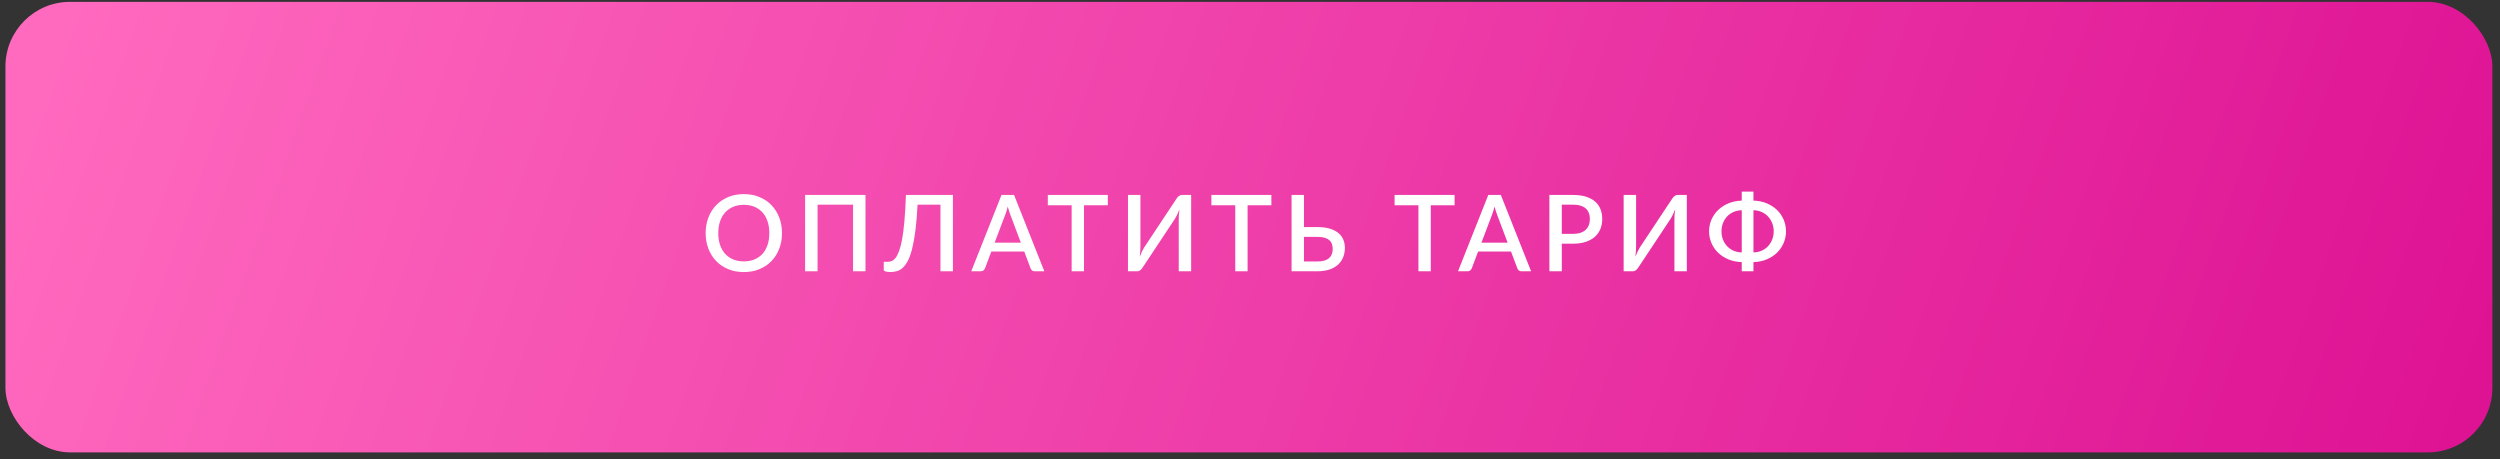
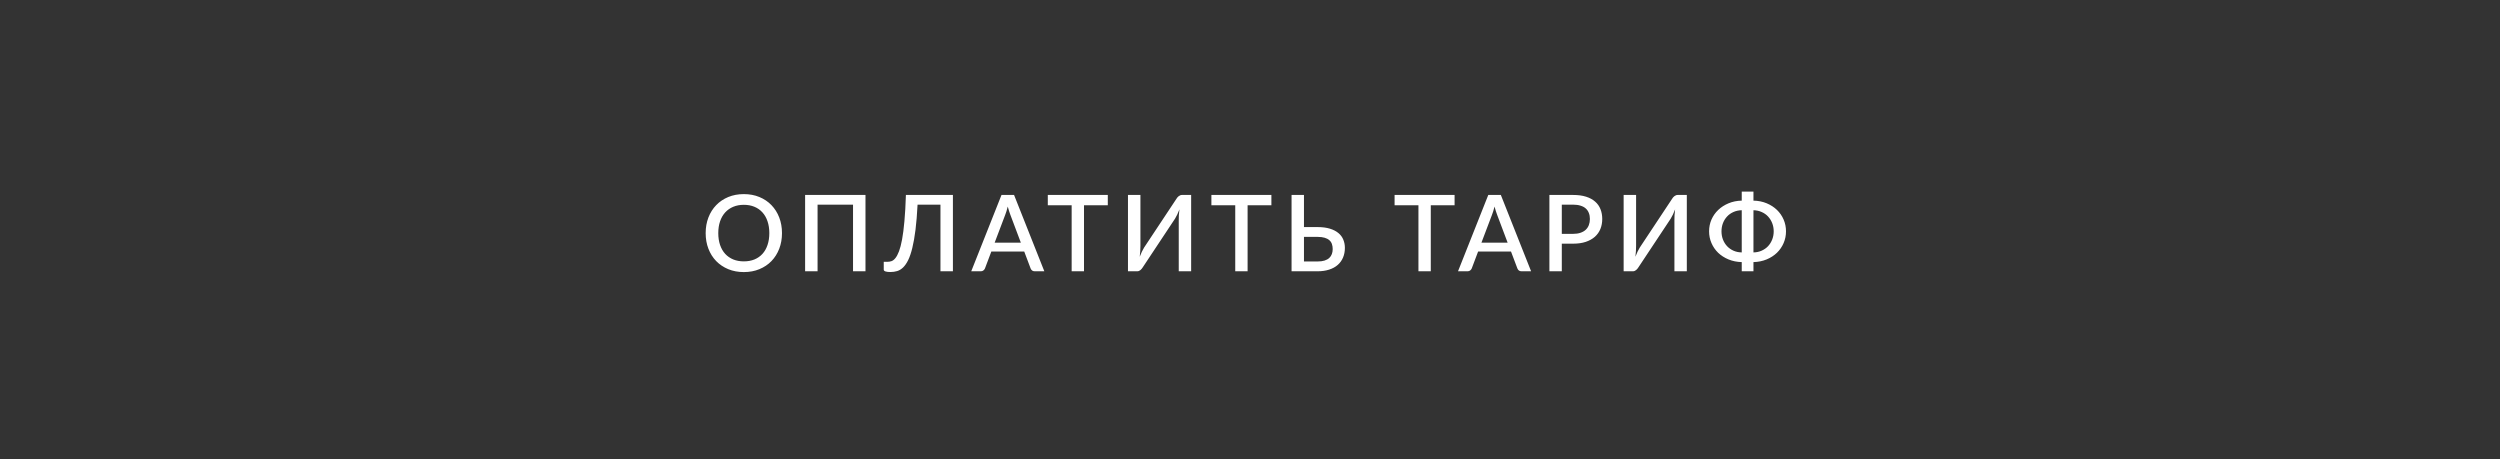
<svg xmlns="http://www.w3.org/2000/svg" width="283" height="52" viewBox="0 0 283 52" fill="none">
  <rect x="0" y="0" width="283" height="52" fill="#333333" stroke="none" />
-   <rect x="0.617" y="0.209" width="281.52" height="51" rx="7.312" fill="url(#paint0_linear_101_150)" />
-   <path d="M88.521 26.389C88.521 27.029 88.417 27.619 88.209 28.159C88.001 28.699 87.707 29.165 87.327 29.557C86.951 29.945 86.497 30.249 85.965 30.469C85.437 30.689 84.849 30.799 84.201 30.799C83.557 30.799 82.969 30.689 82.437 30.469C81.909 30.249 81.455 29.945 81.075 29.557C80.695 29.165 80.401 28.699 80.193 28.159C79.985 27.619 79.881 27.029 79.881 26.389C79.881 25.749 79.985 25.159 80.193 24.619C80.401 24.079 80.695 23.613 81.075 23.221C81.455 22.829 81.909 22.523 82.437 22.303C82.969 22.083 83.557 21.973 84.201 21.973C84.849 21.973 85.437 22.083 85.965 22.303C86.497 22.523 86.951 22.829 87.327 23.221C87.707 23.613 88.001 24.079 88.209 24.619C88.417 25.159 88.521 25.749 88.521 26.389ZM87.087 26.389C87.087 25.893 87.019 25.447 86.883 25.051C86.751 24.655 86.559 24.319 86.307 24.043C86.059 23.767 85.757 23.555 85.401 23.407C85.045 23.259 84.645 23.185 84.201 23.185C83.761 23.185 83.363 23.259 83.007 23.407C82.651 23.555 82.347 23.767 82.095 24.043C81.843 24.319 81.649 24.655 81.513 25.051C81.377 25.447 81.309 25.893 81.309 26.389C81.309 26.889 81.377 27.337 81.513 27.733C81.649 28.129 81.843 28.465 82.095 28.741C82.347 29.013 82.651 29.223 83.007 29.371C83.363 29.515 83.761 29.587 84.201 29.587C84.645 29.587 85.045 29.515 85.401 29.371C85.757 29.223 86.059 29.013 86.307 28.741C86.559 28.465 86.751 28.129 86.883 27.733C87.019 27.337 87.087 26.889 87.087 26.389ZM97.973 30.709H96.563V23.167H92.549V30.709H91.139V22.069H97.973V30.709ZM107.87 22.069V30.709H106.46V23.167H103.868C103.812 24.263 103.734 25.213 103.634 26.017C103.534 26.817 103.414 27.499 103.274 28.063C103.138 28.627 102.982 29.087 102.806 29.443C102.63 29.799 102.438 30.077 102.23 30.277C102.022 30.477 101.798 30.613 101.558 30.685C101.318 30.757 101.064 30.793 100.796 30.793C100.292 30.793 100.04 30.703 100.04 30.523V29.635H100.484C100.632 29.635 100.78 29.609 100.928 29.557C101.08 29.501 101.226 29.385 101.366 29.209C101.506 29.033 101.64 28.779 101.768 28.447C101.896 28.111 102.012 27.663 102.116 27.103C102.22 26.543 102.308 25.853 102.38 25.033C102.456 24.209 102.512 23.221 102.548 22.069H107.87ZM118.218 30.709H117.132C117.012 30.709 116.912 30.679 116.832 30.619C116.756 30.555 116.7 30.477 116.664 30.385L115.944 28.477H112.218L111.498 30.385C111.466 30.465 111.41 30.539 111.33 30.607C111.25 30.675 111.152 30.709 111.036 30.709H109.944L113.37 22.069H114.792L118.218 30.709ZM112.596 27.469H115.56L114.372 24.313C114.328 24.197 114.28 24.059 114.228 23.899C114.176 23.739 114.126 23.567 114.078 23.383C114.034 23.571 113.986 23.745 113.934 23.905C113.882 24.061 113.834 24.199 113.79 24.319L112.596 27.469ZM125.403 22.069V23.239H122.709V30.709H121.311V23.239H118.611V22.069H125.403ZM133.17 22.507C133.202 22.455 133.238 22.403 133.278 22.351C133.322 22.299 133.37 22.253 133.422 22.213C133.478 22.169 133.536 22.135 133.596 22.111C133.656 22.083 133.72 22.069 133.788 22.069H134.838V30.709H133.434V24.973C133.434 24.781 133.438 24.581 133.446 24.373C133.458 24.165 133.48 23.941 133.512 23.701C133.436 23.909 133.354 24.103 133.266 24.283C133.178 24.459 133.094 24.615 133.014 24.751L129.354 30.271C129.322 30.323 129.284 30.375 129.24 30.427C129.2 30.479 129.152 30.527 129.096 30.571C129.044 30.611 128.988 30.645 128.928 30.673C128.868 30.697 128.804 30.709 128.736 30.709H127.686V22.069H129.096V27.799C129.096 27.991 129.09 28.193 129.078 28.405C129.07 28.613 129.05 28.833 129.018 29.065C129.094 28.861 129.174 28.671 129.258 28.495C129.346 28.319 129.43 28.163 129.51 28.027L133.17 22.507ZM143.922 22.069V23.239H141.228V30.709H139.83V23.239H137.13V22.069H143.922ZM147.609 22.069V25.705H149.145C149.689 25.705 150.155 25.765 150.543 25.885C150.935 26.005 151.257 26.171 151.509 26.383C151.761 26.591 151.945 26.839 152.061 27.127C152.181 27.415 152.241 27.725 152.241 28.057C152.241 28.461 152.171 28.827 152.031 29.155C151.895 29.479 151.695 29.757 151.431 29.989C151.167 30.221 150.841 30.399 150.453 30.523C150.069 30.647 149.631 30.709 149.139 30.709H146.205V22.069H147.609ZM147.609 26.815V29.599H149.139C149.455 29.599 149.721 29.565 149.937 29.497C150.157 29.425 150.335 29.327 150.471 29.203C150.607 29.075 150.705 28.927 150.765 28.759C150.829 28.587 150.861 28.401 150.861 28.201C150.861 27.985 150.831 27.791 150.771 27.619C150.711 27.447 150.613 27.303 150.477 27.187C150.341 27.067 150.163 26.975 149.943 26.911C149.727 26.847 149.461 26.815 149.145 26.815H147.609ZM164.659 22.069V23.239H161.965V30.709H160.567V23.239H157.867V22.069H164.659ZM173.321 30.709H172.235C172.115 30.709 172.015 30.679 171.935 30.619C171.859 30.555 171.803 30.477 171.767 30.385L171.047 28.477H167.321L166.601 30.385C166.569 30.465 166.513 30.539 166.433 30.607C166.353 30.675 166.255 30.709 166.139 30.709H165.047L168.473 22.069H169.895L173.321 30.709ZM167.699 27.469H170.663L169.475 24.313C169.431 24.197 169.383 24.059 169.331 23.899C169.279 23.739 169.229 23.567 169.181 23.383C169.137 23.571 169.089 23.745 169.037 23.905C168.985 24.061 168.937 24.199 168.893 24.319L167.699 27.469ZM176.796 27.583V30.709H175.392V22.069H178.08C178.644 22.069 179.132 22.135 179.544 22.267C179.96 22.399 180.302 22.585 180.57 22.825C180.842 23.061 181.044 23.347 181.176 23.683C181.308 24.015 181.374 24.383 181.374 24.787C181.374 25.199 181.304 25.577 181.164 25.921C181.024 26.261 180.816 26.555 180.54 26.803C180.264 27.047 179.92 27.239 179.508 27.379C179.1 27.515 178.624 27.583 178.08 27.583H176.796ZM176.796 26.473H178.08C178.392 26.473 178.666 26.433 178.902 26.353C179.142 26.273 179.34 26.161 179.496 26.017C179.656 25.869 179.776 25.691 179.856 25.483C179.936 25.275 179.976 25.043 179.976 24.787C179.976 24.535 179.936 24.309 179.856 24.109C179.78 23.909 179.664 23.739 179.508 23.599C179.352 23.459 179.154 23.353 178.914 23.281C178.678 23.205 178.4 23.167 178.08 23.167H176.796V26.473ZM189.28 22.507C189.312 22.455 189.348 22.403 189.388 22.351C189.432 22.299 189.48 22.253 189.532 22.213C189.588 22.169 189.646 22.135 189.706 22.111C189.766 22.083 189.83 22.069 189.898 22.069H190.948V30.709H189.544V24.973C189.544 24.781 189.548 24.581 189.556 24.373C189.568 24.165 189.59 23.941 189.622 23.701C189.546 23.909 189.464 24.103 189.376 24.283C189.288 24.459 189.204 24.615 189.124 24.751L185.464 30.271C185.432 30.323 185.394 30.375 185.35 30.427C185.31 30.479 185.262 30.527 185.206 30.571C185.154 30.611 185.098 30.645 185.038 30.673C184.978 30.697 184.914 30.709 184.846 30.709H183.796V22.069H185.206V27.799C185.206 27.991 185.2 28.193 185.188 28.405C185.18 28.613 185.16 28.833 185.128 29.065C185.204 28.861 185.284 28.671 185.368 28.495C185.456 28.319 185.54 28.163 185.62 28.027L189.28 22.507ZM198.491 22.711C199.035 22.723 199.533 22.823 199.985 23.011C200.437 23.199 200.825 23.449 201.149 23.761C201.473 24.073 201.725 24.437 201.905 24.853C202.085 25.269 202.175 25.713 202.175 26.185C202.175 26.657 202.085 27.101 201.905 27.517C201.725 27.933 201.473 28.299 201.149 28.615C200.825 28.927 200.437 29.177 199.985 29.365C199.533 29.553 199.035 29.655 198.491 29.671V30.709H197.165V29.671C196.621 29.655 196.121 29.553 195.665 29.365C195.213 29.177 194.823 28.927 194.495 28.615C194.171 28.299 193.919 27.933 193.739 27.517C193.559 27.101 193.469 26.657 193.469 26.185C193.469 25.713 193.559 25.269 193.739 24.853C193.923 24.437 194.179 24.073 194.507 23.761C194.835 23.449 195.225 23.199 195.677 23.011C196.129 22.823 196.625 22.723 197.165 22.711V21.691H198.491V22.711ZM194.873 26.185C194.873 26.513 194.927 26.821 195.035 27.109C195.147 27.397 195.303 27.649 195.503 27.865C195.703 28.077 195.943 28.247 196.223 28.375C196.507 28.503 196.821 28.569 197.165 28.573V23.797C196.821 23.805 196.507 23.873 196.223 24.001C195.943 24.125 195.703 24.295 195.503 24.511C195.303 24.727 195.147 24.979 195.035 25.267C194.927 25.555 194.873 25.861 194.873 26.185ZM200.783 26.185C200.783 25.861 200.727 25.555 200.615 25.267C200.503 24.979 200.347 24.727 200.147 24.511C199.947 24.295 199.705 24.125 199.421 24.001C199.141 23.873 198.831 23.805 198.491 23.797V28.573C198.831 28.569 199.141 28.503 199.421 28.375C199.705 28.247 199.947 28.077 200.147 27.865C200.347 27.649 200.503 27.397 200.615 27.109C200.727 26.821 200.783 26.513 200.783 26.185Z" fill="white" />
+   <path d="M88.521 26.389C88.521 27.029 88.417 27.619 88.209 28.159C88.001 28.699 87.707 29.165 87.327 29.557C86.951 29.945 86.497 30.249 85.965 30.469C85.437 30.689 84.849 30.799 84.201 30.799C83.557 30.799 82.969 30.689 82.437 30.469C81.909 30.249 81.455 29.945 81.075 29.557C80.695 29.165 80.401 28.699 80.193 28.159C79.985 27.619 79.881 27.029 79.881 26.389C79.881 25.749 79.985 25.159 80.193 24.619C80.401 24.079 80.695 23.613 81.075 23.221C81.455 22.829 81.909 22.523 82.437 22.303C82.969 22.083 83.557 21.973 84.201 21.973C84.849 21.973 85.437 22.083 85.965 22.303C86.497 22.523 86.951 22.829 87.327 23.221C87.707 23.613 88.001 24.079 88.209 24.619C88.417 25.159 88.521 25.749 88.521 26.389ZM87.087 26.389C87.087 25.893 87.019 25.447 86.883 25.051C86.751 24.655 86.559 24.319 86.307 24.043C86.059 23.767 85.757 23.555 85.401 23.407C85.045 23.259 84.645 23.185 84.201 23.185C83.761 23.185 83.363 23.259 83.007 23.407C82.651 23.555 82.347 23.767 82.095 24.043C81.843 24.319 81.649 24.655 81.513 25.051C81.377 25.447 81.309 25.893 81.309 26.389C81.309 26.889 81.377 27.337 81.513 27.733C81.649 28.129 81.843 28.465 82.095 28.741C82.347 29.013 82.651 29.223 83.007 29.371C83.363 29.515 83.761 29.587 84.201 29.587C84.645 29.587 85.045 29.515 85.401 29.371C85.757 29.223 86.059 29.013 86.307 28.741C86.559 28.465 86.751 28.129 86.883 27.733C87.019 27.337 87.087 26.889 87.087 26.389ZM97.973 30.709H96.563V23.167H92.549V30.709H91.139V22.069H97.973V30.709ZM107.87 22.069V30.709H106.46V23.167H103.868C103.812 24.263 103.734 25.213 103.634 26.017C103.534 26.817 103.414 27.499 103.274 28.063C103.138 28.627 102.982 29.087 102.806 29.443C102.63 29.799 102.438 30.077 102.23 30.277C102.022 30.477 101.798 30.613 101.558 30.685C101.318 30.757 101.064 30.793 100.796 30.793C100.292 30.793 100.04 30.703 100.04 30.523V29.635H100.484C100.632 29.635 100.78 29.609 100.928 29.557C101.08 29.501 101.226 29.385 101.366 29.209C101.506 29.033 101.64 28.779 101.768 28.447C101.896 28.111 102.012 27.663 102.116 27.103C102.22 26.543 102.308 25.853 102.38 25.033C102.456 24.209 102.512 23.221 102.548 22.069H107.87ZM118.218 30.709H117.132C117.012 30.709 116.912 30.679 116.832 30.619C116.756 30.555 116.7 30.477 116.664 30.385L115.944 28.477H112.218L111.498 30.385C111.466 30.465 111.41 30.539 111.33 30.607C111.25 30.675 111.152 30.709 111.036 30.709H109.944L113.37 22.069H114.792L118.218 30.709ZM112.596 27.469H115.56L114.372 24.313C114.328 24.197 114.28 24.059 114.228 23.899C114.176 23.739 114.126 23.567 114.078 23.383C114.034 23.571 113.986 23.745 113.934 23.905C113.882 24.061 113.834 24.199 113.79 24.319L112.596 27.469ZM125.403 22.069V23.239H122.709V30.709H121.311V23.239H118.611V22.069H125.403ZM133.17 22.507C133.202 22.455 133.238 22.403 133.278 22.351C133.322 22.299 133.37 22.253 133.422 22.213C133.478 22.169 133.536 22.135 133.596 22.111C133.656 22.083 133.72 22.069 133.788 22.069H134.838V30.709H133.434V24.973C133.434 24.781 133.438 24.581 133.446 24.373C133.458 24.165 133.48 23.941 133.512 23.701C133.436 23.909 133.354 24.103 133.266 24.283C133.178 24.459 133.094 24.615 133.014 24.751L129.354 30.271C129.322 30.323 129.284 30.375 129.24 30.427C129.2 30.479 129.152 30.527 129.096 30.571C129.044 30.611 128.988 30.645 128.928 30.673C128.868 30.697 128.804 30.709 128.736 30.709H127.686V22.069H129.096V27.799C129.096 27.991 129.09 28.193 129.078 28.405C129.07 28.613 129.05 28.833 129.018 29.065C129.094 28.861 129.174 28.671 129.258 28.495C129.346 28.319 129.43 28.163 129.51 28.027L133.17 22.507ZM143.922 22.069V23.239H141.228V30.709H139.83V23.239H137.13V22.069H143.922ZM147.609 22.069V25.705H149.145C149.689 25.705 150.155 25.765 150.543 25.885C150.935 26.005 151.257 26.171 151.509 26.383C151.761 26.591 151.945 26.839 152.061 27.127C152.181 27.415 152.241 27.725 152.241 28.057C152.241 28.461 152.171 28.827 152.031 29.155C151.895 29.479 151.695 29.757 151.431 29.989C151.167 30.221 150.841 30.399 150.453 30.523C150.069 30.647 149.631 30.709 149.139 30.709H146.205V22.069H147.609ZM147.609 26.815V29.599H149.139C149.455 29.599 149.721 29.565 149.937 29.497C150.157 29.425 150.335 29.327 150.471 29.203C150.607 29.075 150.705 28.927 150.765 28.759C150.829 28.587 150.861 28.401 150.861 28.201C150.861 27.985 150.831 27.791 150.771 27.619C150.711 27.447 150.613 27.303 150.477 27.187C150.341 27.067 150.163 26.975 149.943 26.911C149.727 26.847 149.461 26.815 149.145 26.815H147.609ZM164.659 22.069V23.239H161.965V30.709H160.567V23.239H157.867V22.069H164.659ZM173.321 30.709H172.235C172.115 30.709 172.015 30.679 171.935 30.619C171.859 30.555 171.803 30.477 171.767 30.385L171.047 28.477H167.321L166.601 30.385C166.569 30.465 166.513 30.539 166.433 30.607C166.353 30.675 166.255 30.709 166.139 30.709H165.047L168.473 22.069H169.895L173.321 30.709ZM167.699 27.469H170.663L169.475 24.313C169.431 24.197 169.383 24.059 169.331 23.899C169.279 23.739 169.229 23.567 169.181 23.383C169.137 23.571 169.089 23.745 169.037 23.905C168.985 24.061 168.937 24.199 168.893 24.319L167.699 27.469ZM176.796 27.583V30.709H175.392V22.069H178.08C178.644 22.069 179.132 22.135 179.544 22.267C179.96 22.399 180.302 22.585 180.57 22.825C180.842 23.061 181.044 23.347 181.176 23.683C181.308 24.015 181.374 24.383 181.374 24.787C181.374 25.199 181.304 25.577 181.164 25.921C181.024 26.261 180.816 26.555 180.54 26.803C180.264 27.047 179.92 27.239 179.508 27.379C179.1 27.515 178.624 27.583 178.08 27.583H176.796ZM176.796 26.473H178.08C178.392 26.473 178.666 26.433 178.902 26.353C179.142 26.273 179.34 26.161 179.496 26.017C179.656 25.869 179.776 25.691 179.856 25.483C179.936 25.275 179.976 25.043 179.976 24.787C179.976 24.535 179.936 24.309 179.856 24.109C179.78 23.909 179.664 23.739 179.508 23.599C179.352 23.459 179.154 23.353 178.914 23.281C178.678 23.205 178.4 23.167 178.08 23.167H176.796V26.473M189.28 22.507C189.312 22.455 189.348 22.403 189.388 22.351C189.432 22.299 189.48 22.253 189.532 22.213C189.588 22.169 189.646 22.135 189.706 22.111C189.766 22.083 189.83 22.069 189.898 22.069H190.948V30.709H189.544V24.973C189.544 24.781 189.548 24.581 189.556 24.373C189.568 24.165 189.59 23.941 189.622 23.701C189.546 23.909 189.464 24.103 189.376 24.283C189.288 24.459 189.204 24.615 189.124 24.751L185.464 30.271C185.432 30.323 185.394 30.375 185.35 30.427C185.31 30.479 185.262 30.527 185.206 30.571C185.154 30.611 185.098 30.645 185.038 30.673C184.978 30.697 184.914 30.709 184.846 30.709H183.796V22.069H185.206V27.799C185.206 27.991 185.2 28.193 185.188 28.405C185.18 28.613 185.16 28.833 185.128 29.065C185.204 28.861 185.284 28.671 185.368 28.495C185.456 28.319 185.54 28.163 185.62 28.027L189.28 22.507ZM198.491 22.711C199.035 22.723 199.533 22.823 199.985 23.011C200.437 23.199 200.825 23.449 201.149 23.761C201.473 24.073 201.725 24.437 201.905 24.853C202.085 25.269 202.175 25.713 202.175 26.185C202.175 26.657 202.085 27.101 201.905 27.517C201.725 27.933 201.473 28.299 201.149 28.615C200.825 28.927 200.437 29.177 199.985 29.365C199.533 29.553 199.035 29.655 198.491 29.671V30.709H197.165V29.671C196.621 29.655 196.121 29.553 195.665 29.365C195.213 29.177 194.823 28.927 194.495 28.615C194.171 28.299 193.919 27.933 193.739 27.517C193.559 27.101 193.469 26.657 193.469 26.185C193.469 25.713 193.559 25.269 193.739 24.853C193.923 24.437 194.179 24.073 194.507 23.761C194.835 23.449 195.225 23.199 195.677 23.011C196.129 22.823 196.625 22.723 197.165 22.711V21.691H198.491V22.711ZM194.873 26.185C194.873 26.513 194.927 26.821 195.035 27.109C195.147 27.397 195.303 27.649 195.503 27.865C195.703 28.077 195.943 28.247 196.223 28.375C196.507 28.503 196.821 28.569 197.165 28.573V23.797C196.821 23.805 196.507 23.873 196.223 24.001C195.943 24.125 195.703 24.295 195.503 24.511C195.303 24.727 195.147 24.979 195.035 25.267C194.927 25.555 194.873 25.861 194.873 26.185ZM200.783 26.185C200.783 25.861 200.727 25.555 200.615 25.267C200.503 24.979 200.347 24.727 200.147 24.511C199.947 24.295 199.705 24.125 199.421 24.001C199.141 23.873 198.831 23.805 198.491 23.797V28.573C198.831 28.569 199.141 28.503 199.421 28.375C199.705 28.247 199.947 28.077 200.147 27.865C200.347 27.649 200.503 27.397 200.615 27.109C200.727 26.821 200.783 26.513 200.783 26.185Z" fill="white" />
  <defs>
    <linearGradient id="paint0_linear_101_150" x1="6.926" y1="3.011" x2="262.589" y2="93.206" gradientUnits="userSpaceOnUse">
      <stop stop-color="#FF69BE" />
      <stop offset="1" stop-color="#DE1394" />
    </linearGradient>
  </defs>
</svg>